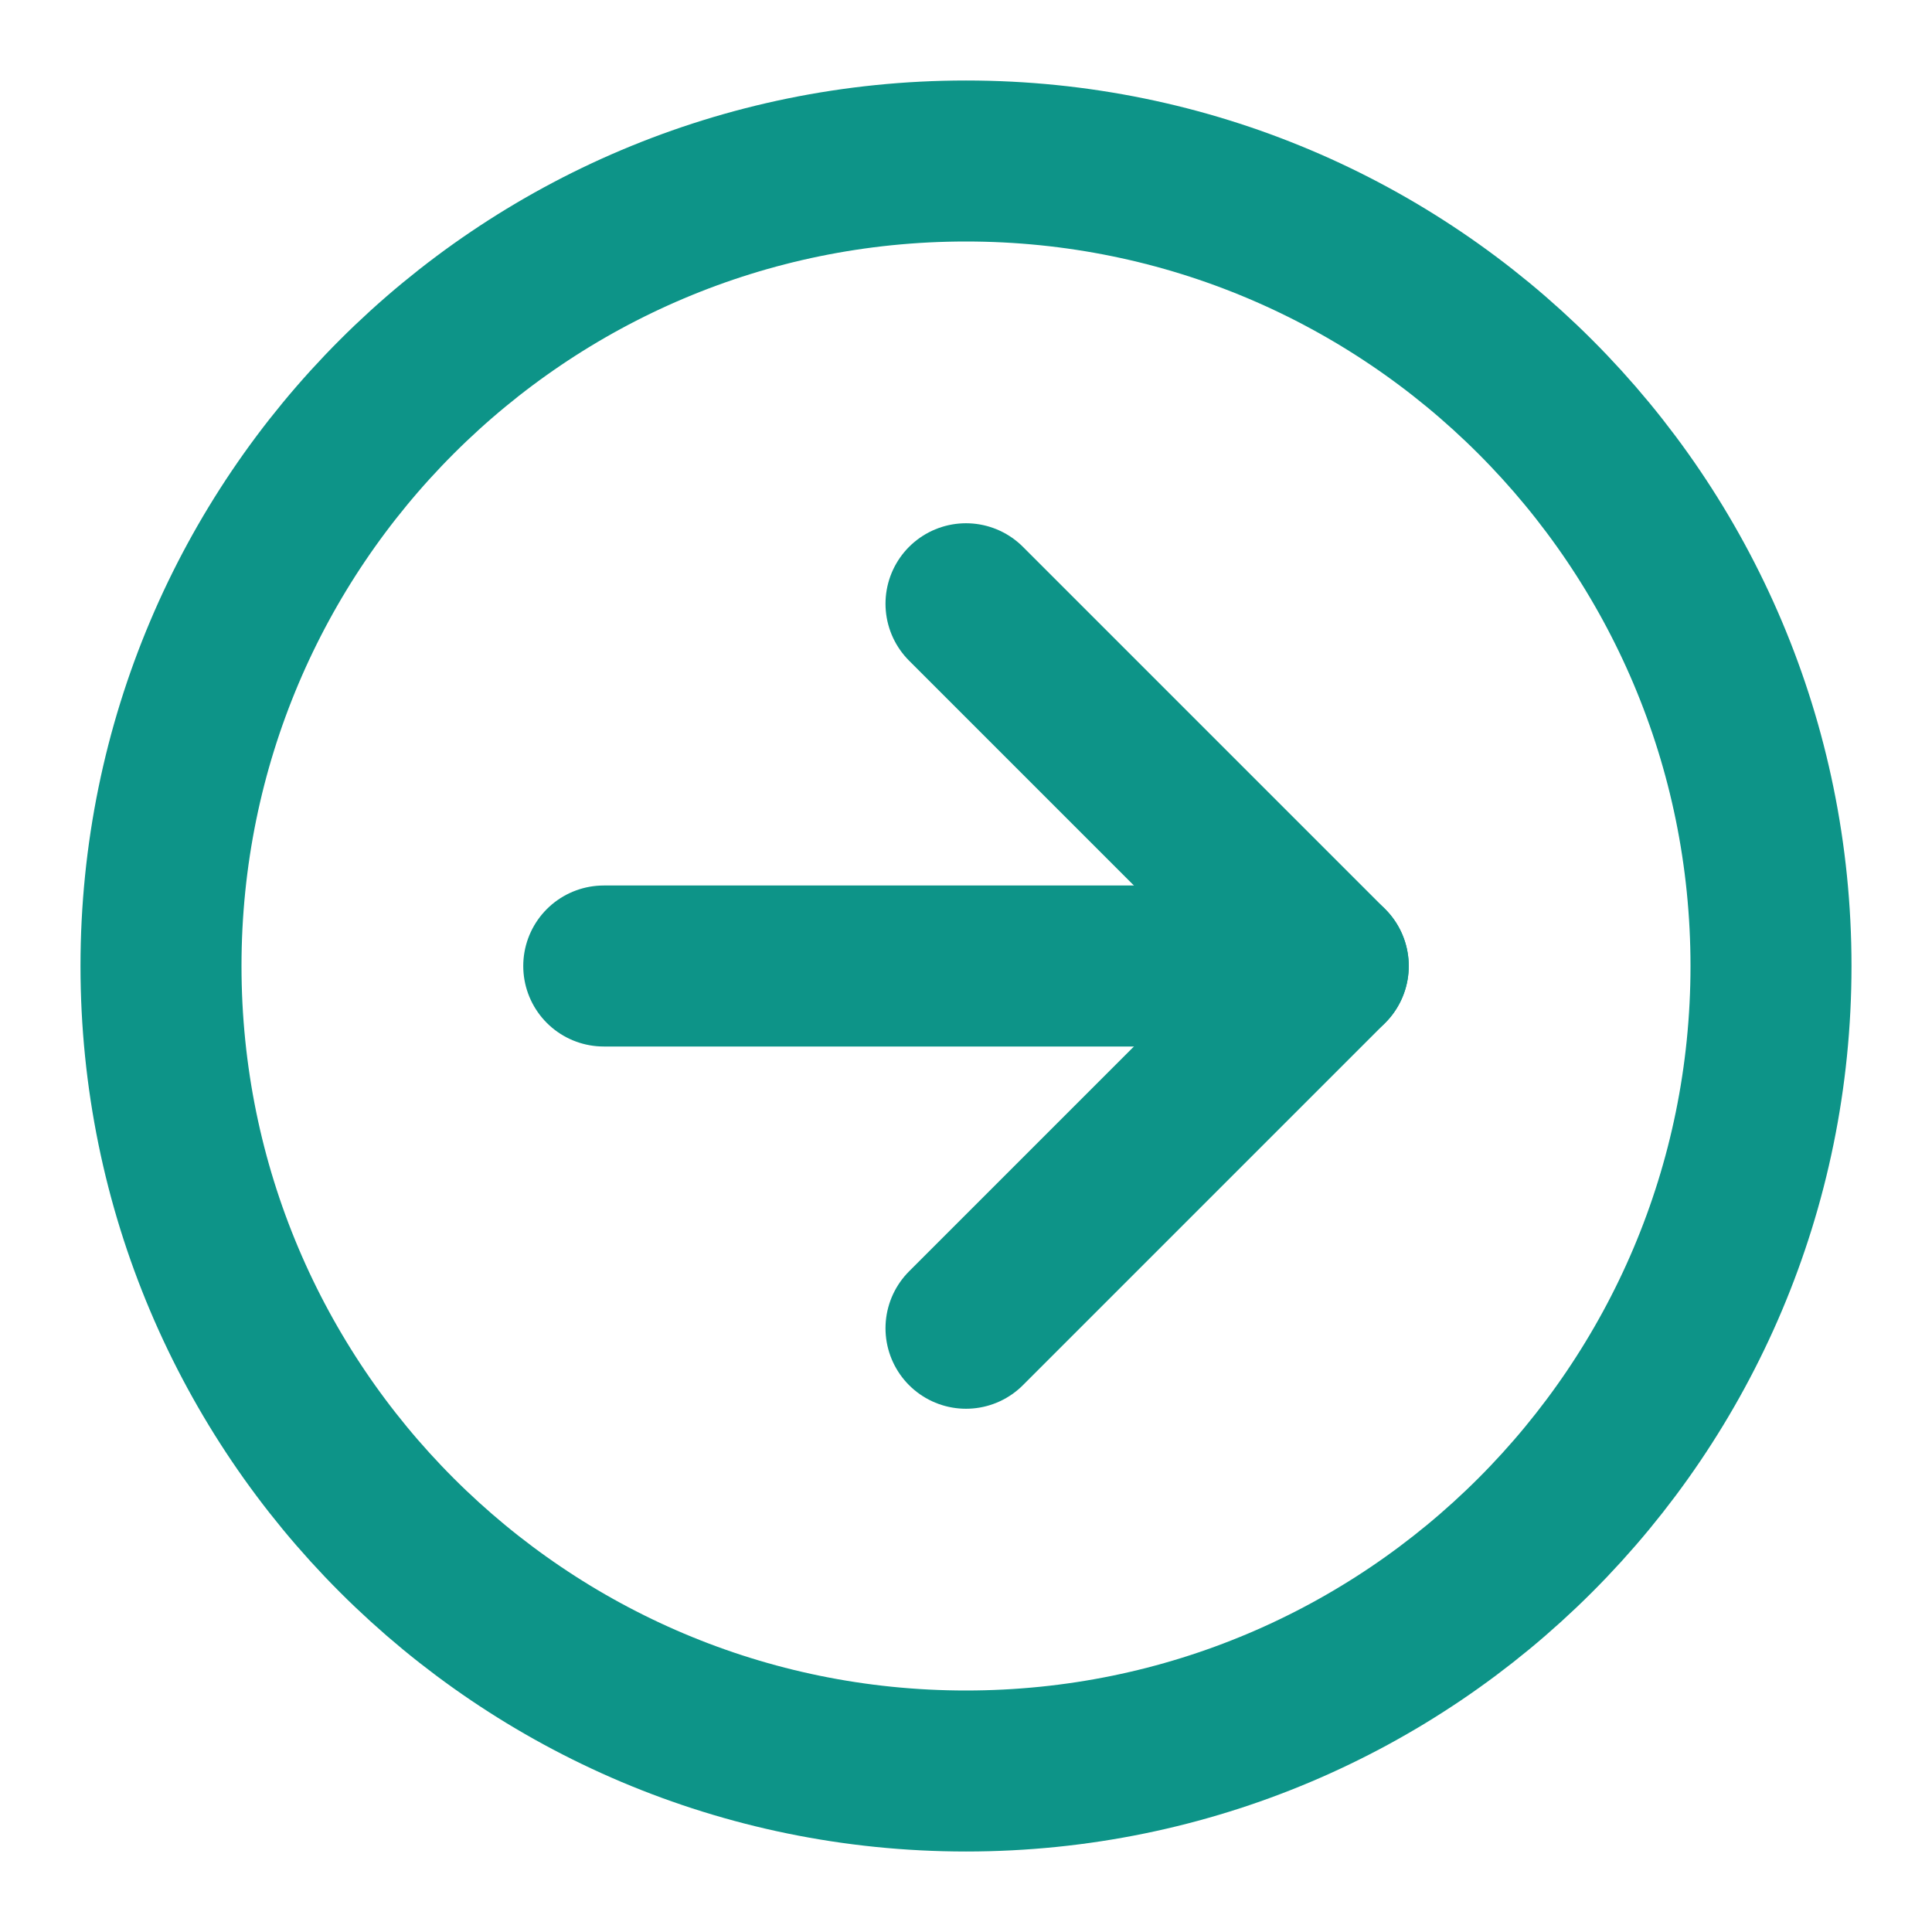
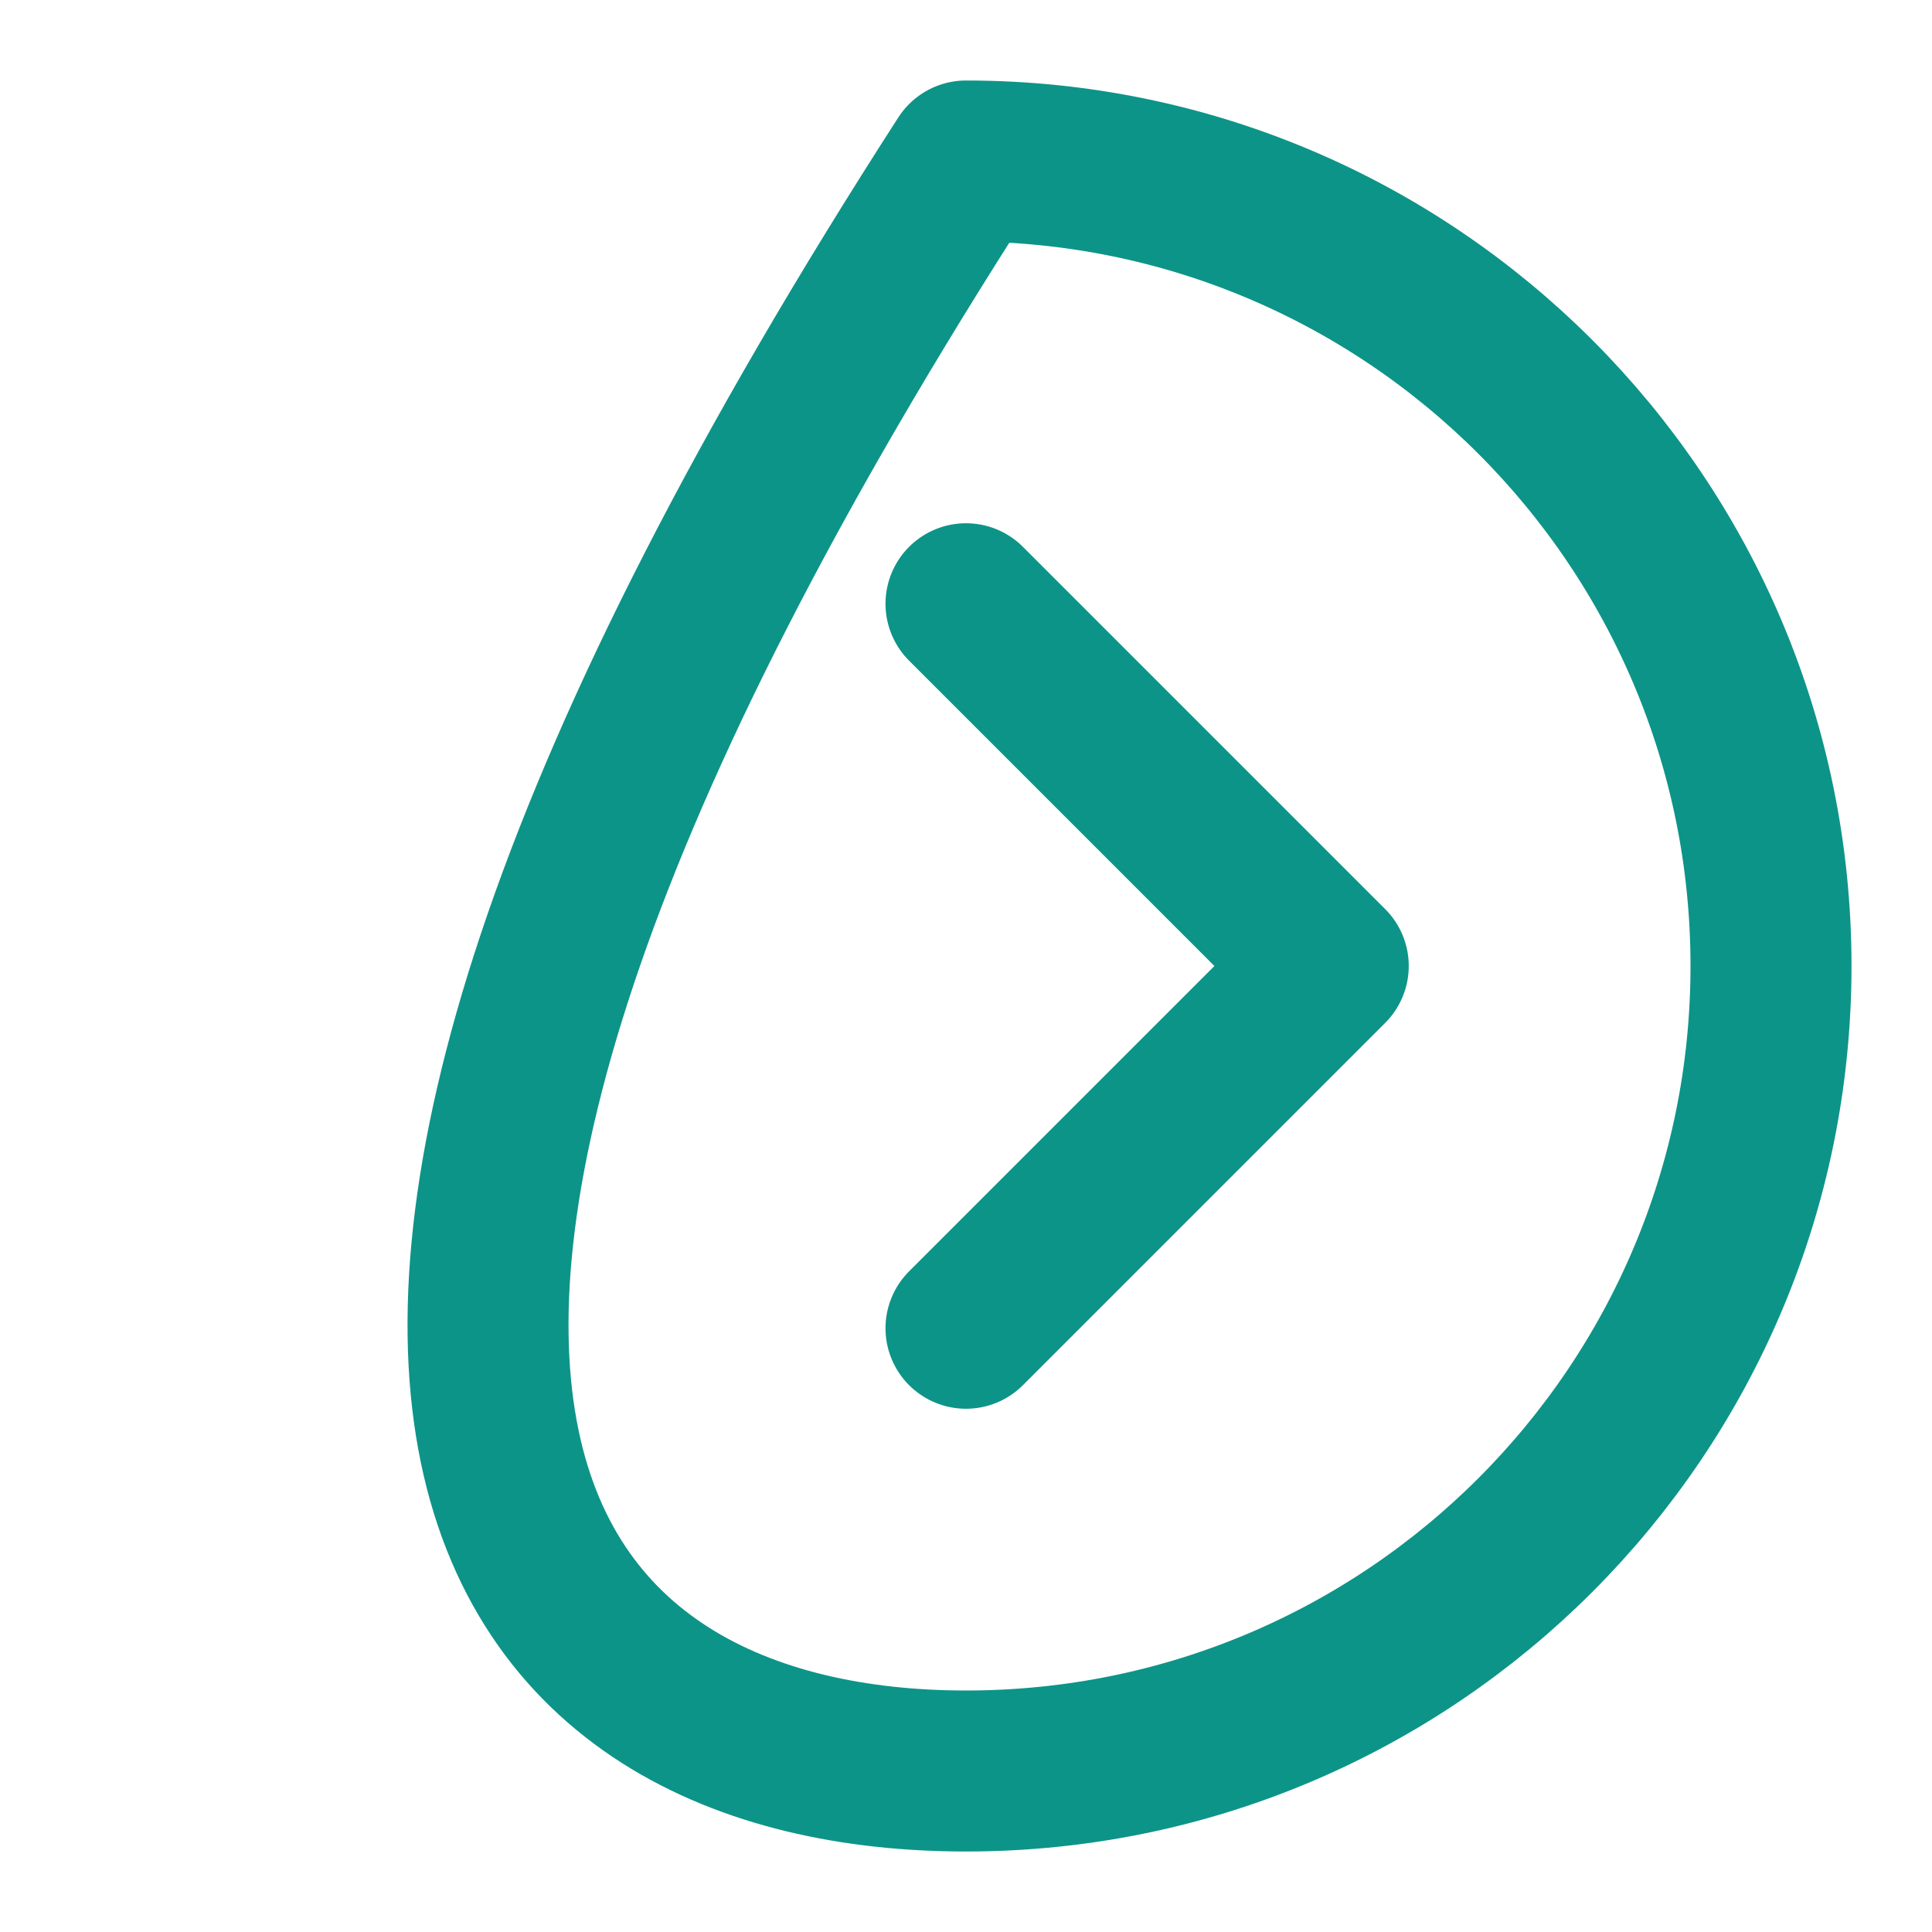
<svg xmlns="http://www.w3.org/2000/svg" width="24" height="24" viewBox="0 0 24 24" fill="none">
-   <path d="M12 22C17.523 22 22 17.523 22 12C22 6.477 17.523 2 12 2C6.477 2 2 6.477 2 12C2 17.523 6.477 22 12 22Z" stroke="#0D9488" stroke-width="2" stroke-linecap="round" stroke-linejoin="round" />
-   <path d="M7.5 12H16.5" stroke="#0D9488" stroke-width="2" stroke-linecap="round" stroke-linejoin="round" />
+   <path d="M12 22C17.523 22 22 17.523 22 12C22 6.477 17.523 2 12 2C2 17.523 6.477 22 12 22Z" stroke="#0D9488" stroke-width="2" stroke-linecap="round" stroke-linejoin="round" />
  <path d="M12 16.5L16.5 12L12 7.5" stroke="#0D9488" stroke-width="2" stroke-linecap="round" stroke-linejoin="round" />
</svg>